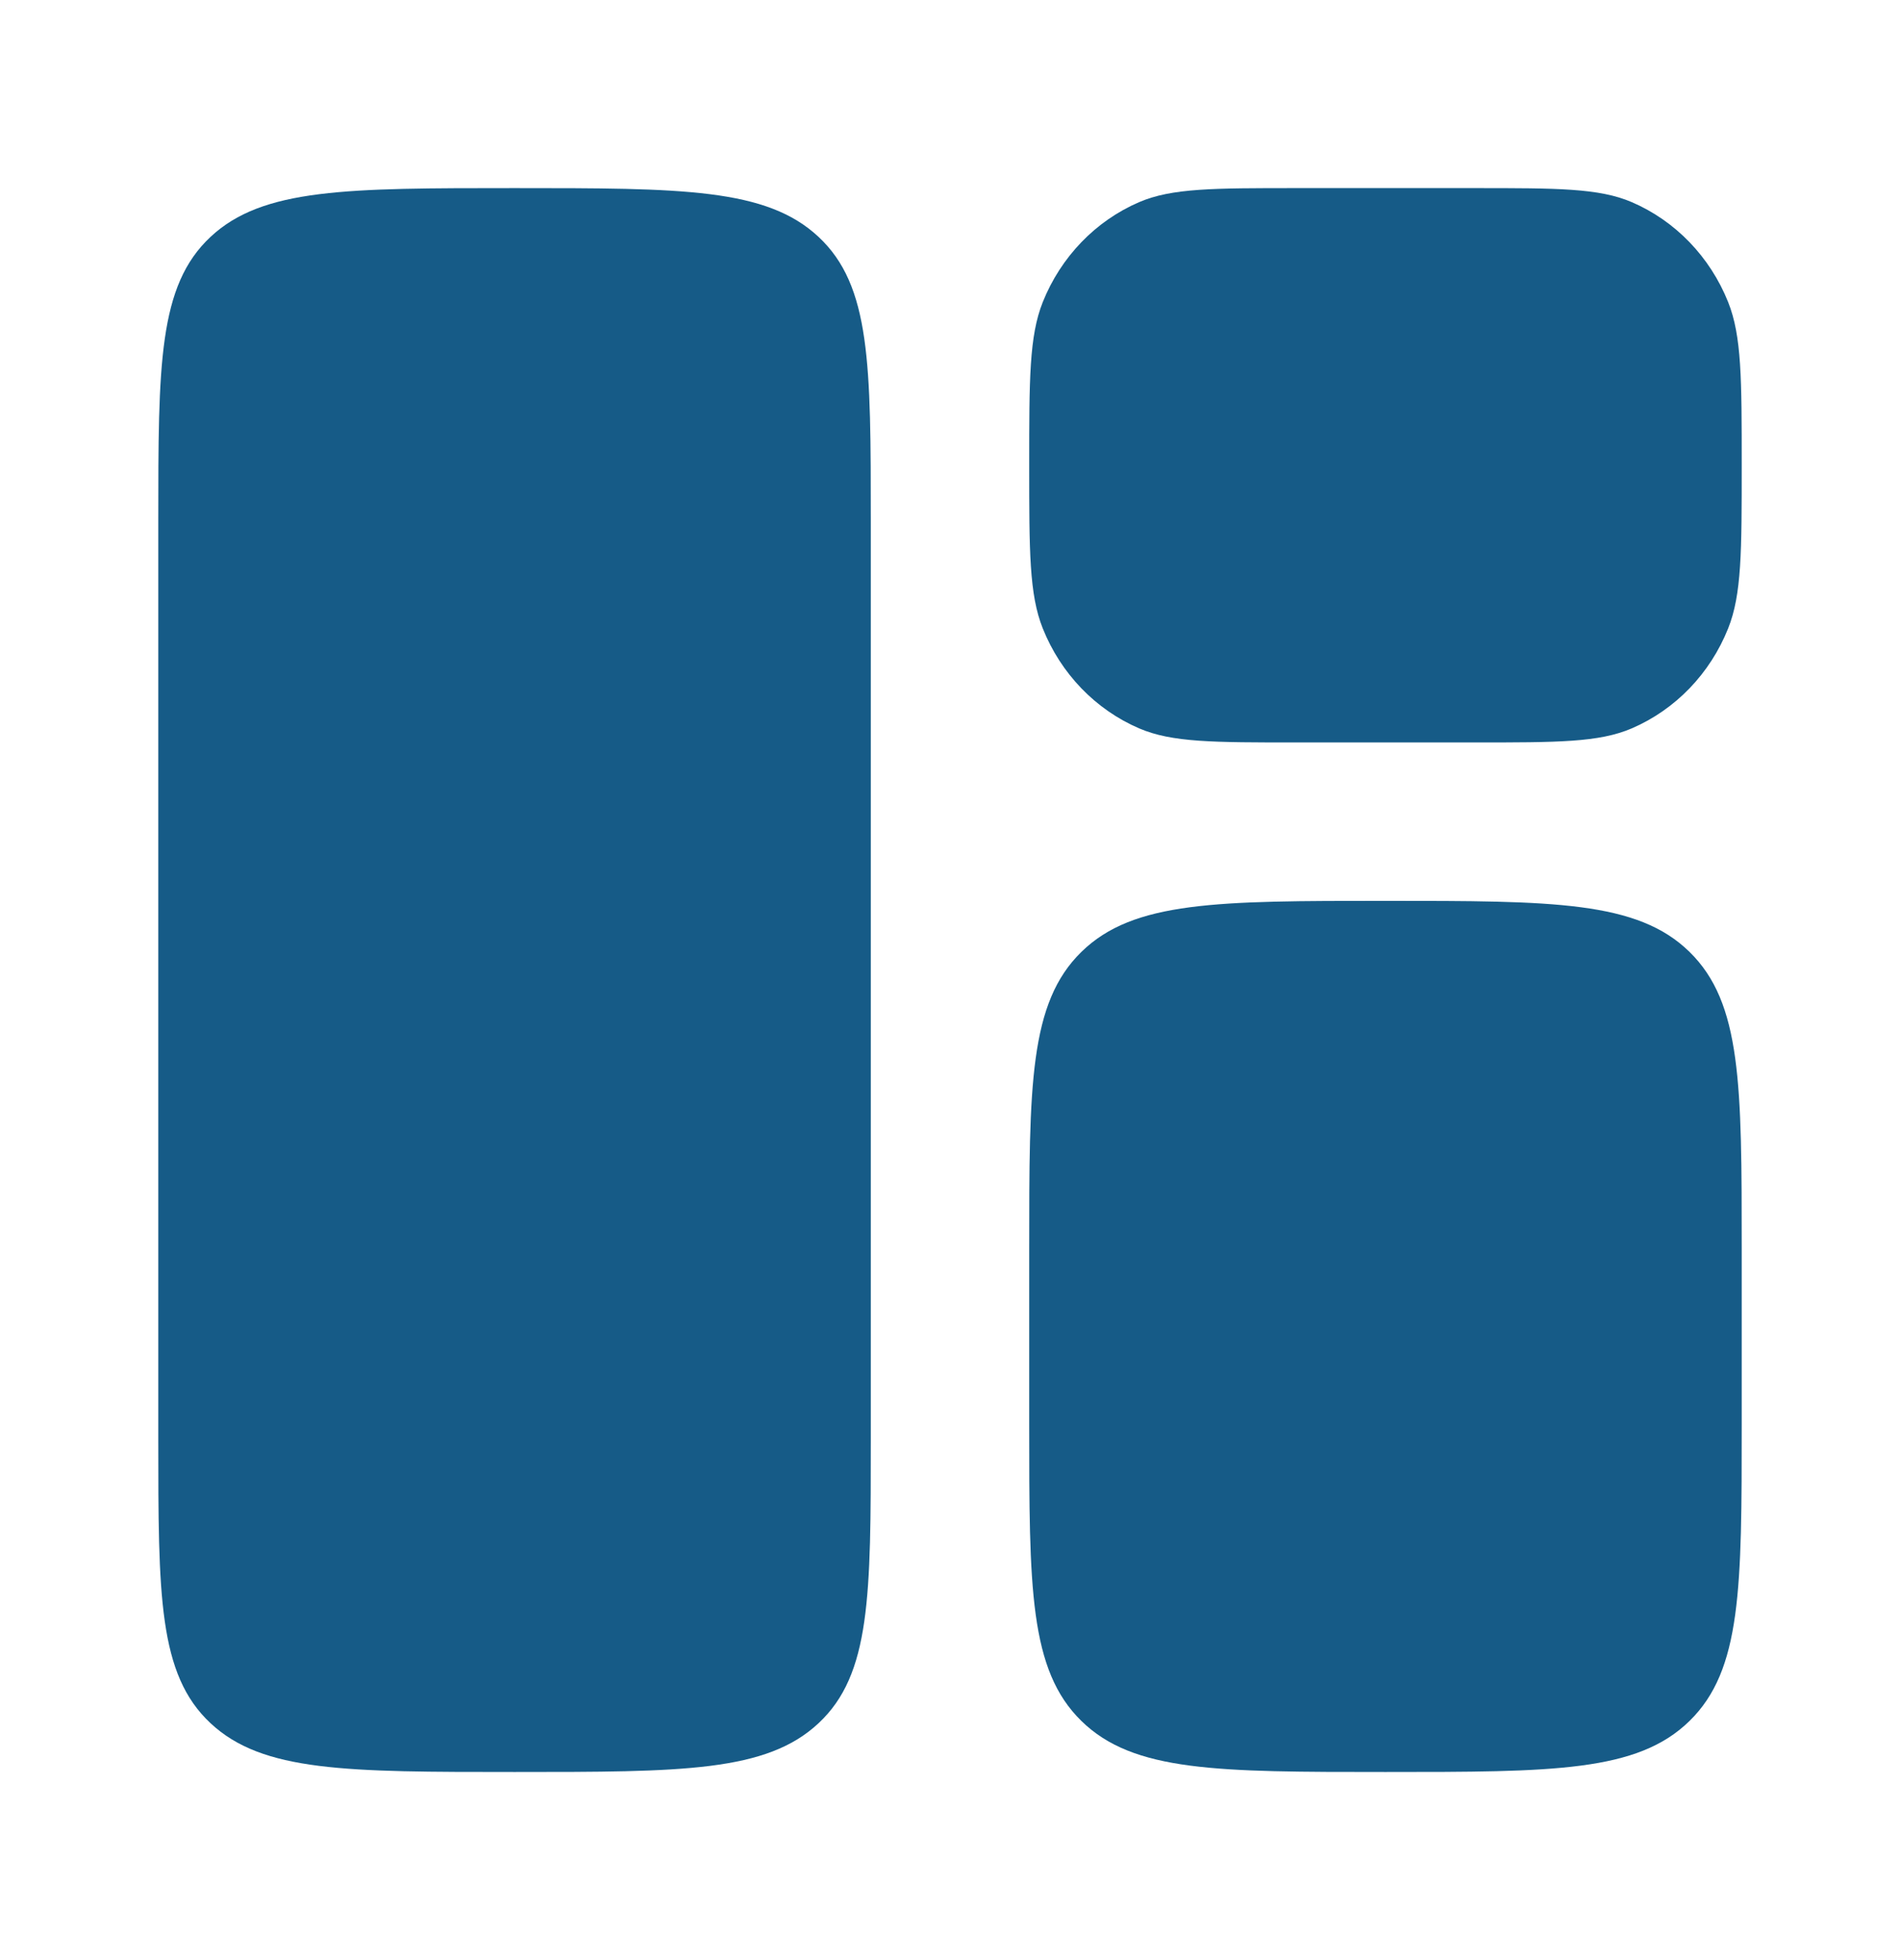
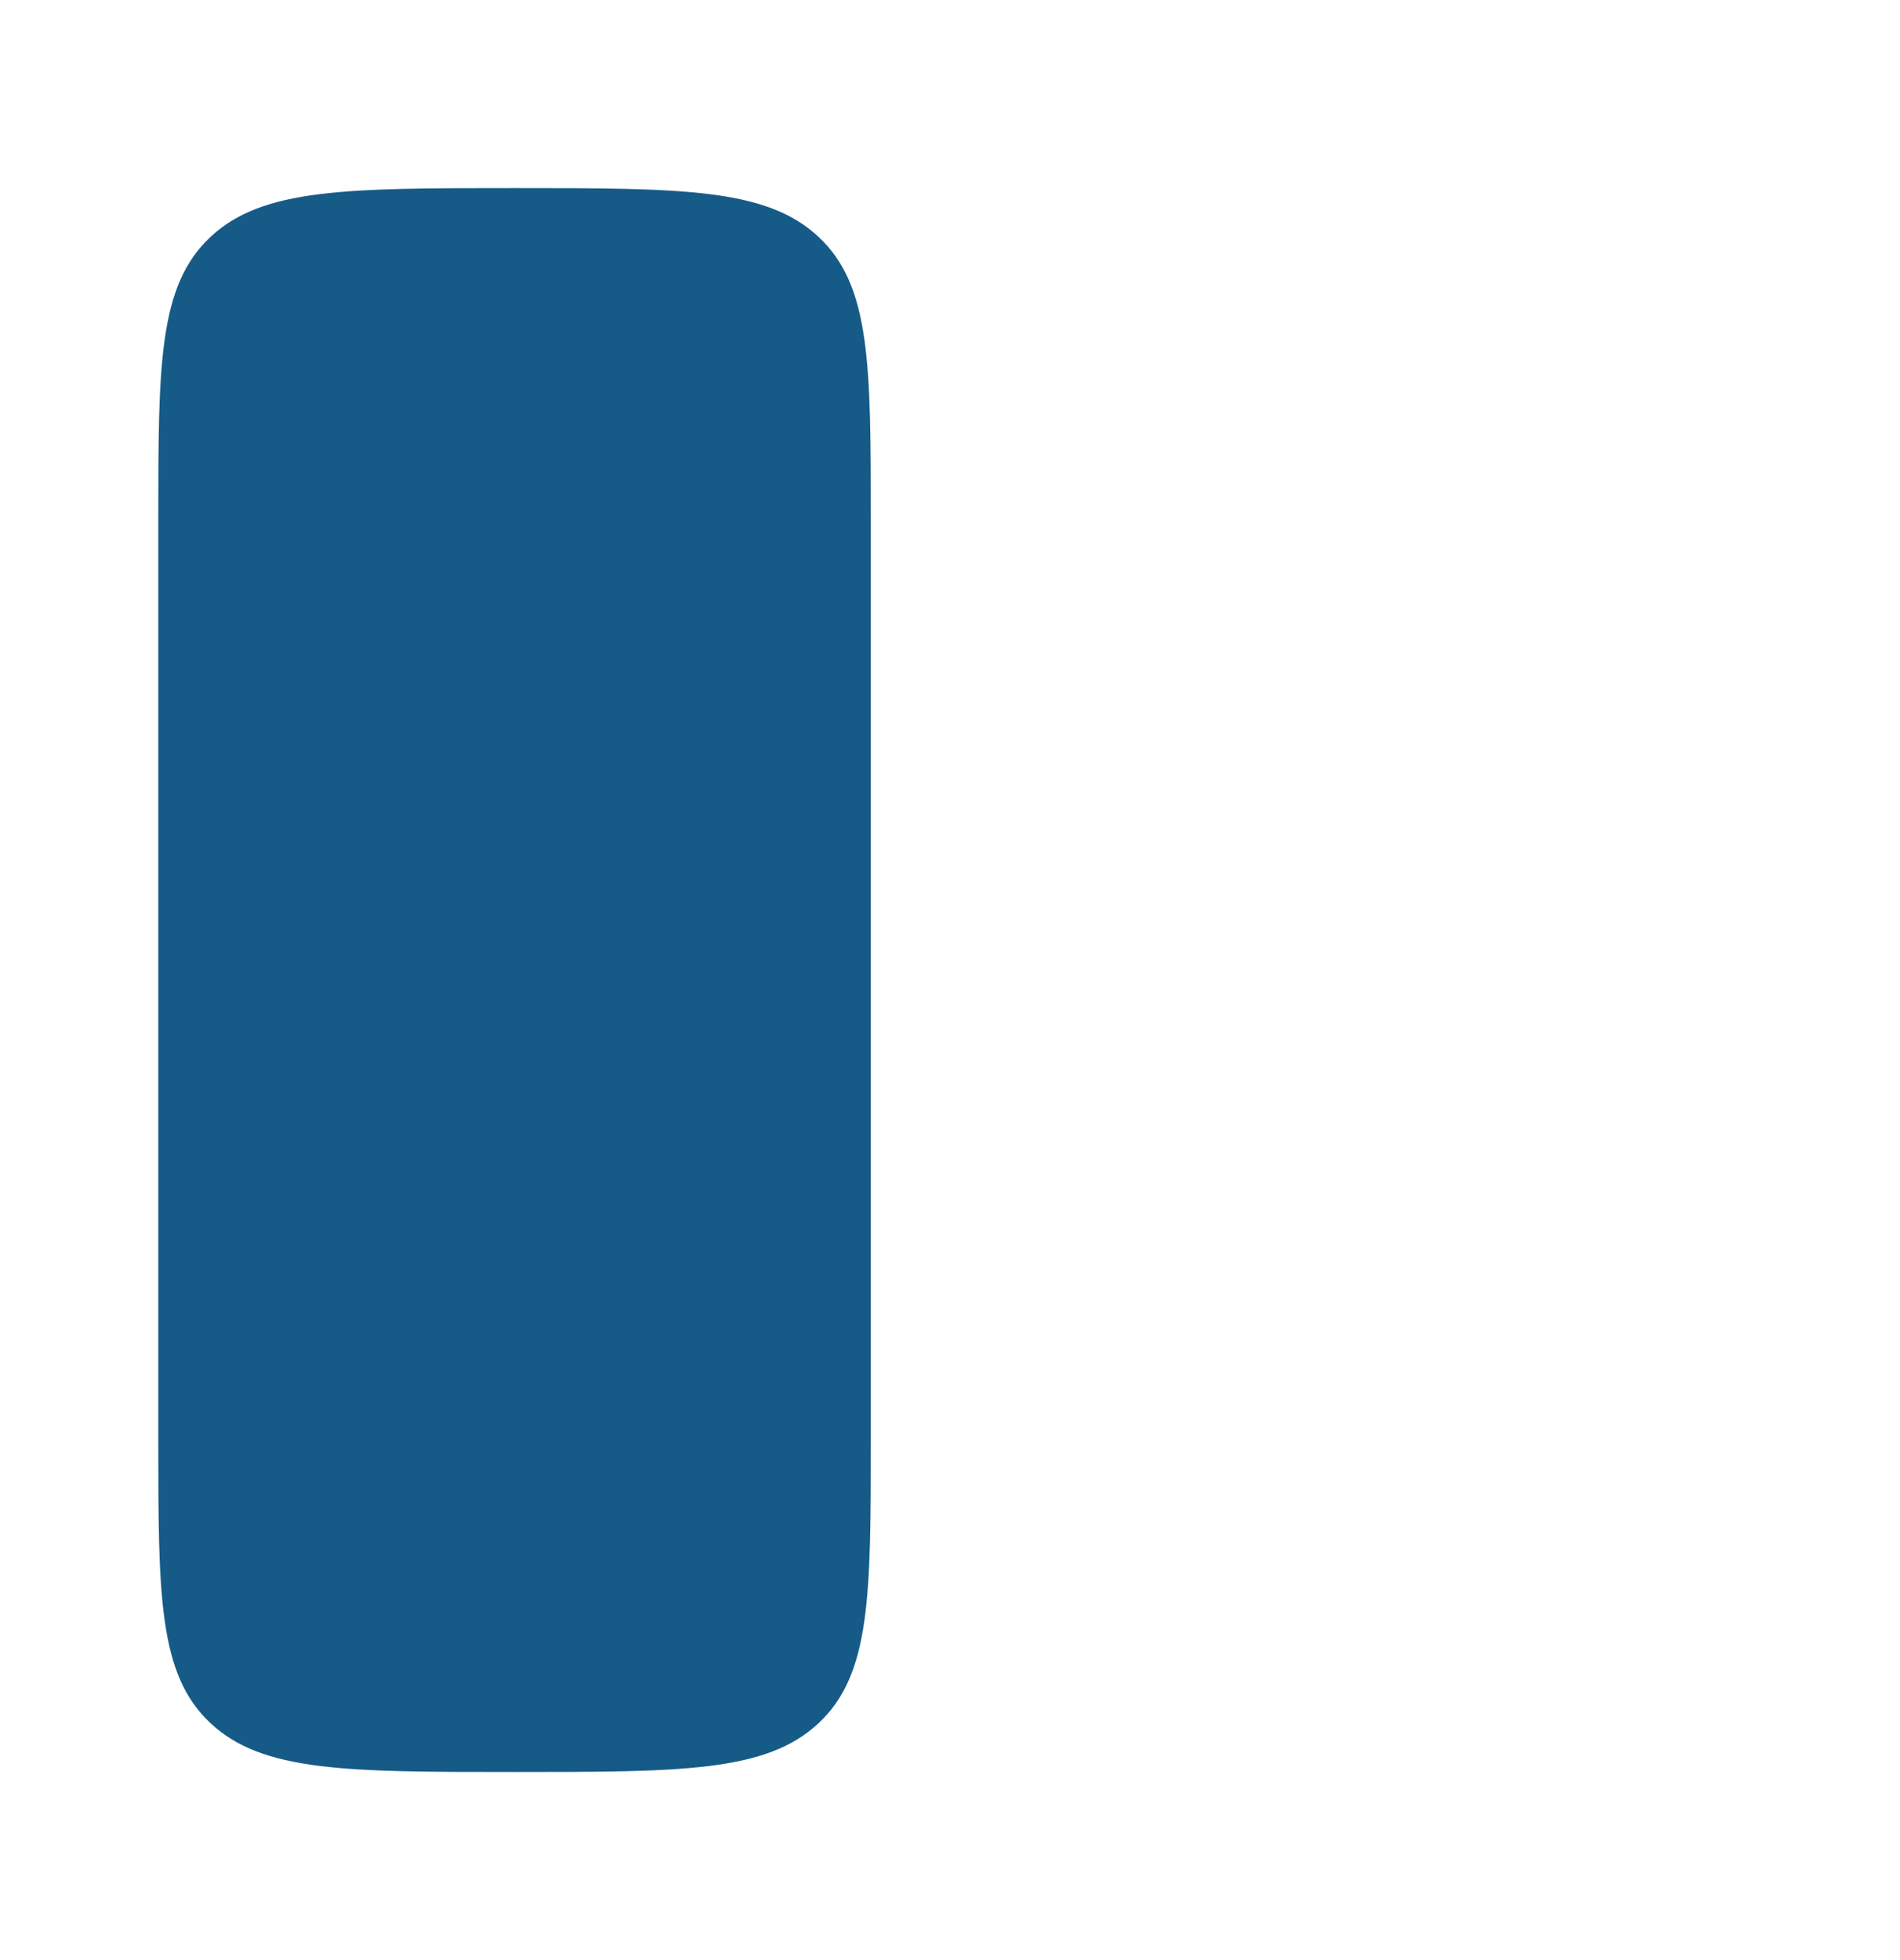
<svg xmlns="http://www.w3.org/2000/svg" width="32" height="33" viewBox="0 0 32 33" fill="none">
  <g id="Bold / Settings, Fine Tuning / Widget 4">
    <path id="Rectangle 1880" d="M2.666 8.781C2.666 6.134 2.666 4.811 3.545 3.989C4.423 3.167 5.838 3.167 8.666 3.167C11.494 3.167 12.909 3.167 13.787 3.989C14.666 4.811 14.666 6.134 14.666 8.781V24.219C14.666 26.866 14.666 28.189 13.787 29.011C12.909 29.833 11.494 29.833 8.666 29.833C5.838 29.833 4.423 29.833 3.545 29.011C2.666 28.189 2.666 26.866 2.666 24.219V8.781Z" fill="#165B87" />
-     <path id="Rectangle 1884" d="M17.334 21.033C17.334 18.268 17.334 16.885 18.213 16.026C19.091 15.167 20.506 15.167 23.334 15.167C26.162 15.167 27.577 15.167 28.455 16.026C29.334 16.885 29.334 18.268 29.334 21.033V23.967C29.334 26.732 29.334 28.115 28.455 28.974C27.577 29.833 26.162 29.833 23.334 29.833C20.506 29.833 19.091 29.833 18.213 28.974C17.334 28.115 17.334 26.732 17.334 23.967V21.033Z" fill="#165B87" />
-     <path id="Rectangle 1881" d="M17.334 7.833C17.334 6.384 17.334 5.659 17.562 5.087C17.867 4.325 18.451 3.719 19.186 3.403C19.737 3.167 20.436 3.167 21.834 3.167H24.834C26.232 3.167 26.931 3.167 27.482 3.403C28.217 3.719 28.801 4.325 29.106 5.087C29.334 5.659 29.334 6.384 29.334 7.833C29.334 9.283 29.334 10.008 29.106 10.579C28.801 11.342 28.217 11.947 27.482 12.263C26.931 12.5 26.232 12.5 24.834 12.5H21.834C20.436 12.5 19.737 12.5 19.186 12.263C18.451 11.947 17.867 11.342 17.562 10.579C17.334 10.008 17.334 9.283 17.334 7.833Z" fill="#165B87" />
  </g>
</svg>